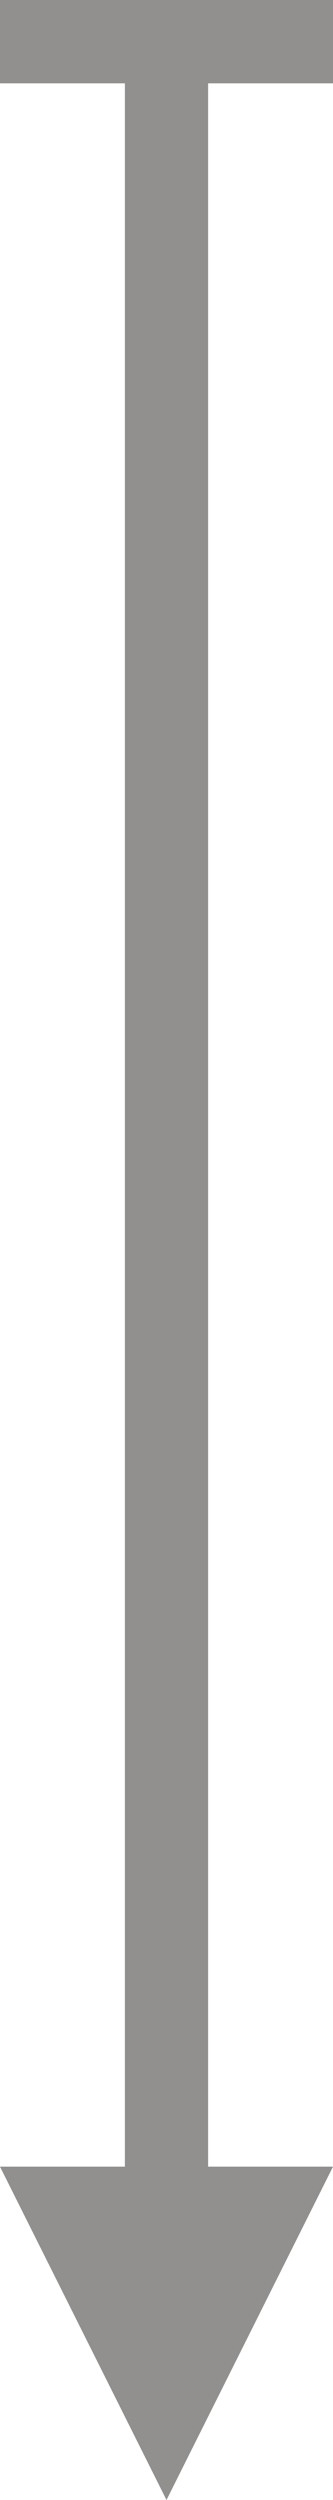
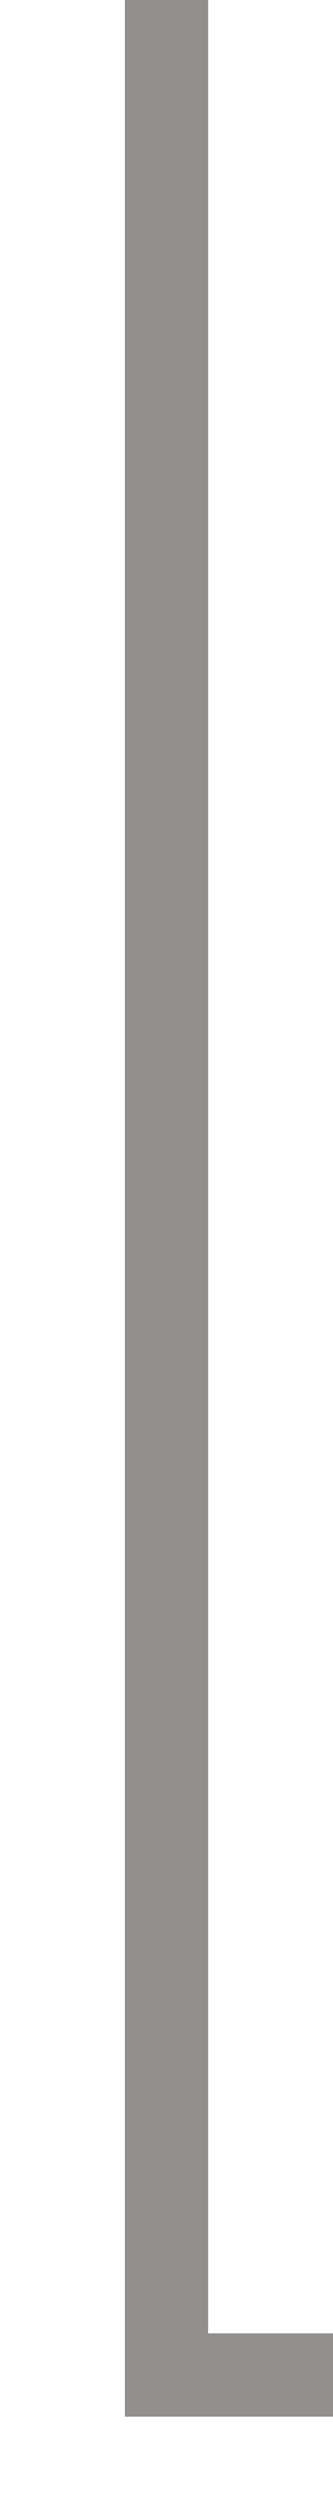
<svg xmlns="http://www.w3.org/2000/svg" width="8" height="60" viewBox="0 0 8 60">
  <g fill="none" fill-rule="evenodd">
-     <path stroke="#928f8f" stroke-linecap="square" stroke-width="2" d="M4 1v56M1 1h6" />
-     <path fill="#928f8f" d="M4 60L0 52h8z" />
+     <path stroke="#928f8f" stroke-linecap="square" stroke-width="2" d="M4 1v56h6" />
  </g>
</svg>